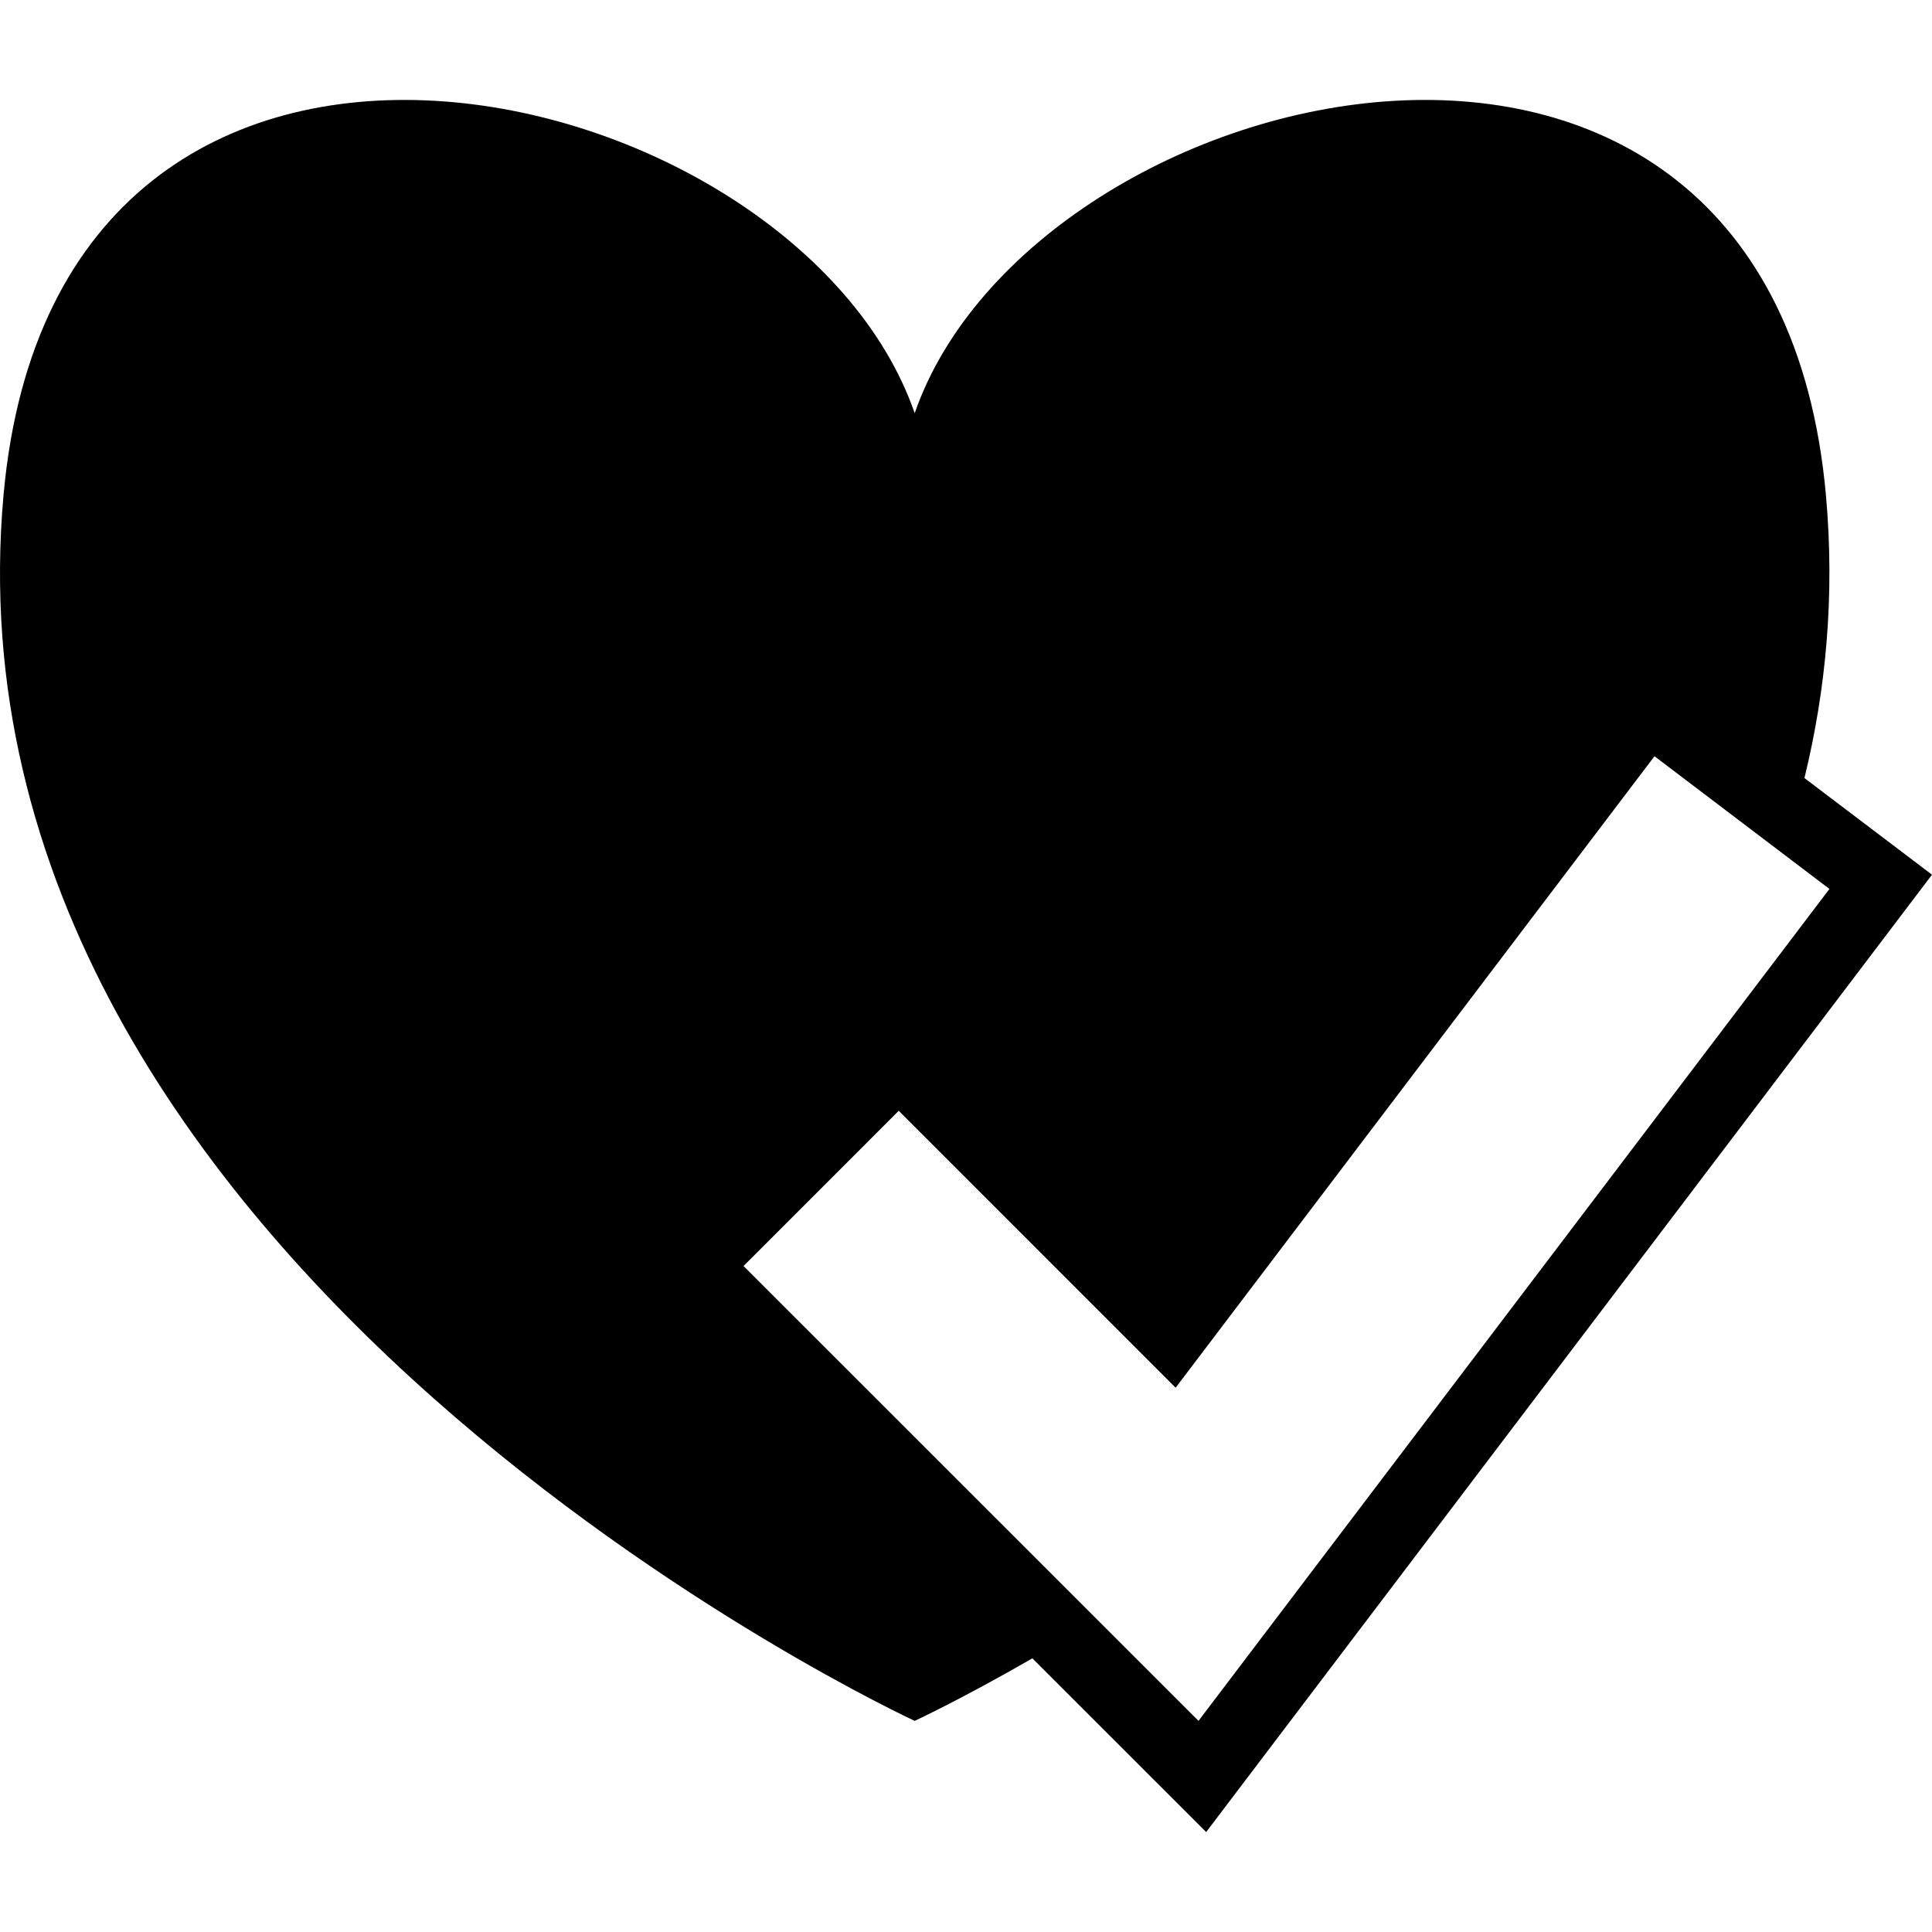
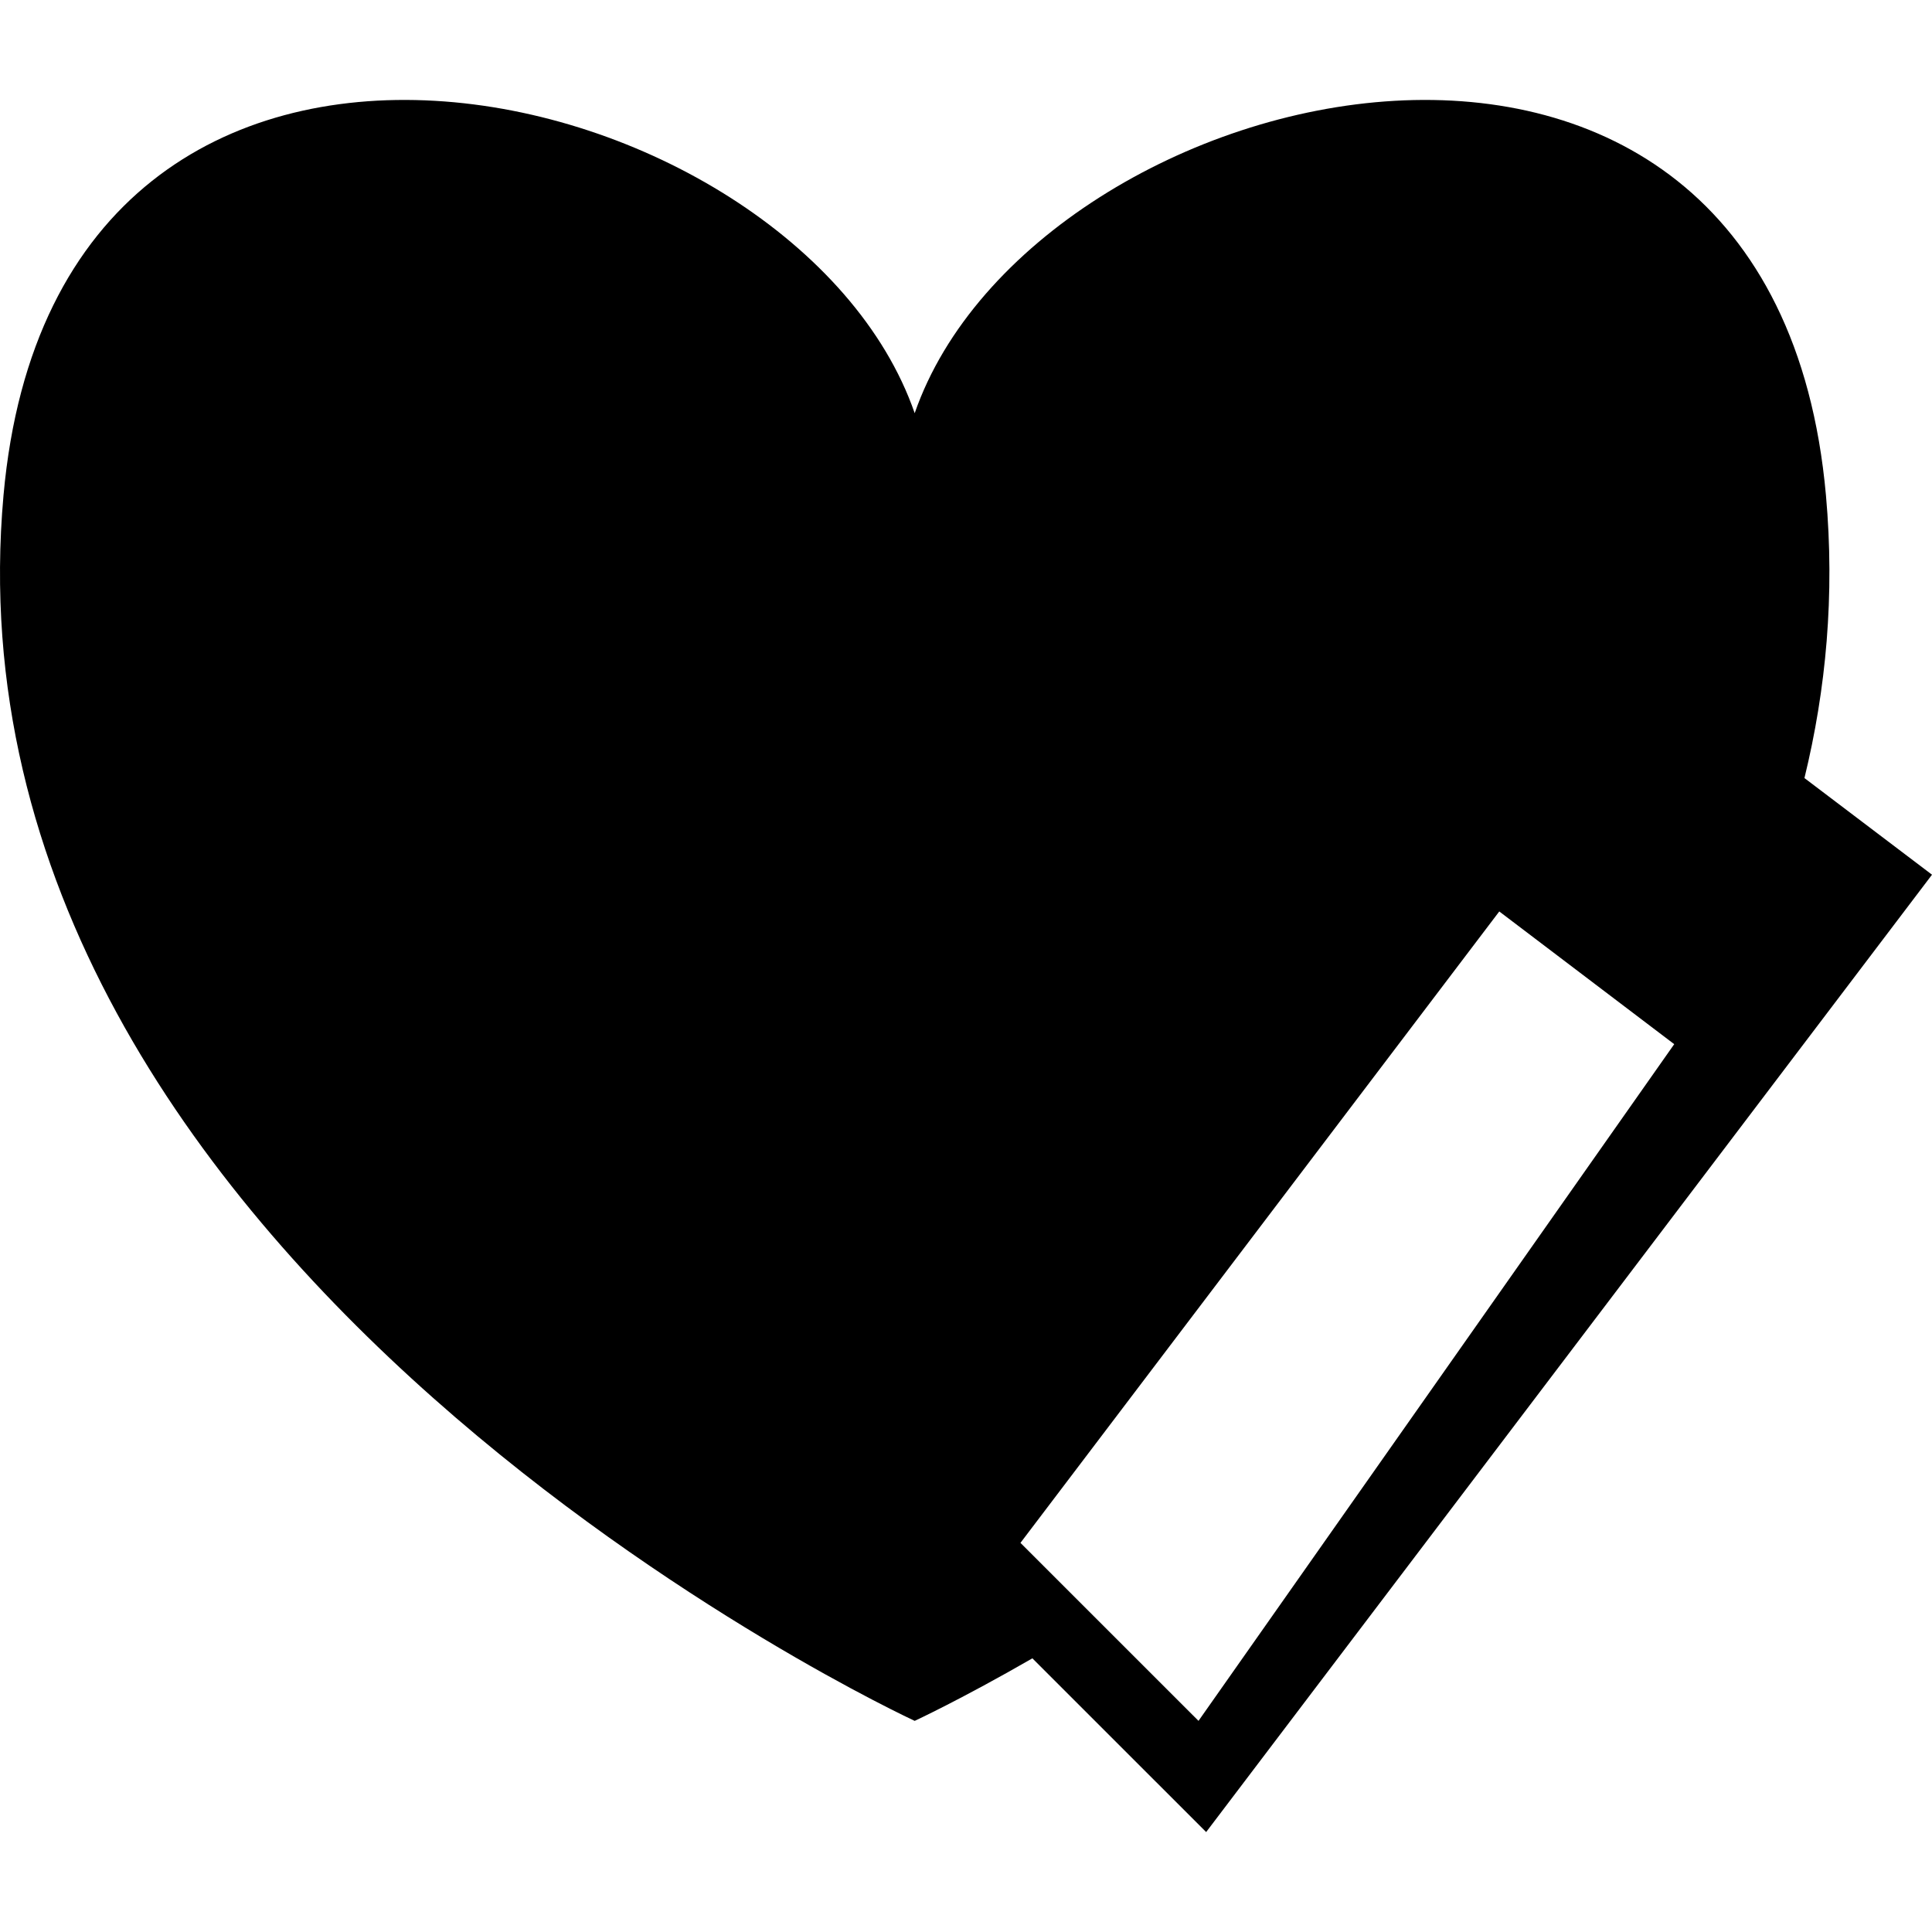
<svg xmlns="http://www.w3.org/2000/svg" fill="#000000" version="1.1" id="Capa_1" width="800px" height="800px" viewBox="0 0 159.797 159.797" xml:space="preserve">
  <g>
-     <path d="M149.247,64.354c1.791-7.344,2.518-15.131,1.779-23.383C146.575-8.715,85.46,5.903,75.655,34.174   C65.852,5.903,4.737-8.715,0.29,40.971c-5.728,63.919,75.365,101.363,75.365,101.363s3.821-1.767,9.735-5.172l14.372,14.369   l60.036-79.184L149.247,64.354z M99.129,142.334l-37.631-37.621l12.838-12.839l22.901,22.904l39.607-52.23l14.47,10.977   L99.129,142.334z" />
+     <path d="M149.247,64.354c1.791-7.344,2.518-15.131,1.779-23.383C146.575-8.715,85.46,5.903,75.655,34.174   C65.852,5.903,4.737-8.715,0.29,40.971c-5.728,63.919,75.365,101.363,75.365,101.363s3.821-1.767,9.735-5.172l14.372,14.369   l60.036-79.184L149.247,64.354z M99.129,142.334l-37.631-37.621l22.901,22.904l39.607-52.23l14.47,10.977   L99.129,142.334z" />
  </g>
</svg>